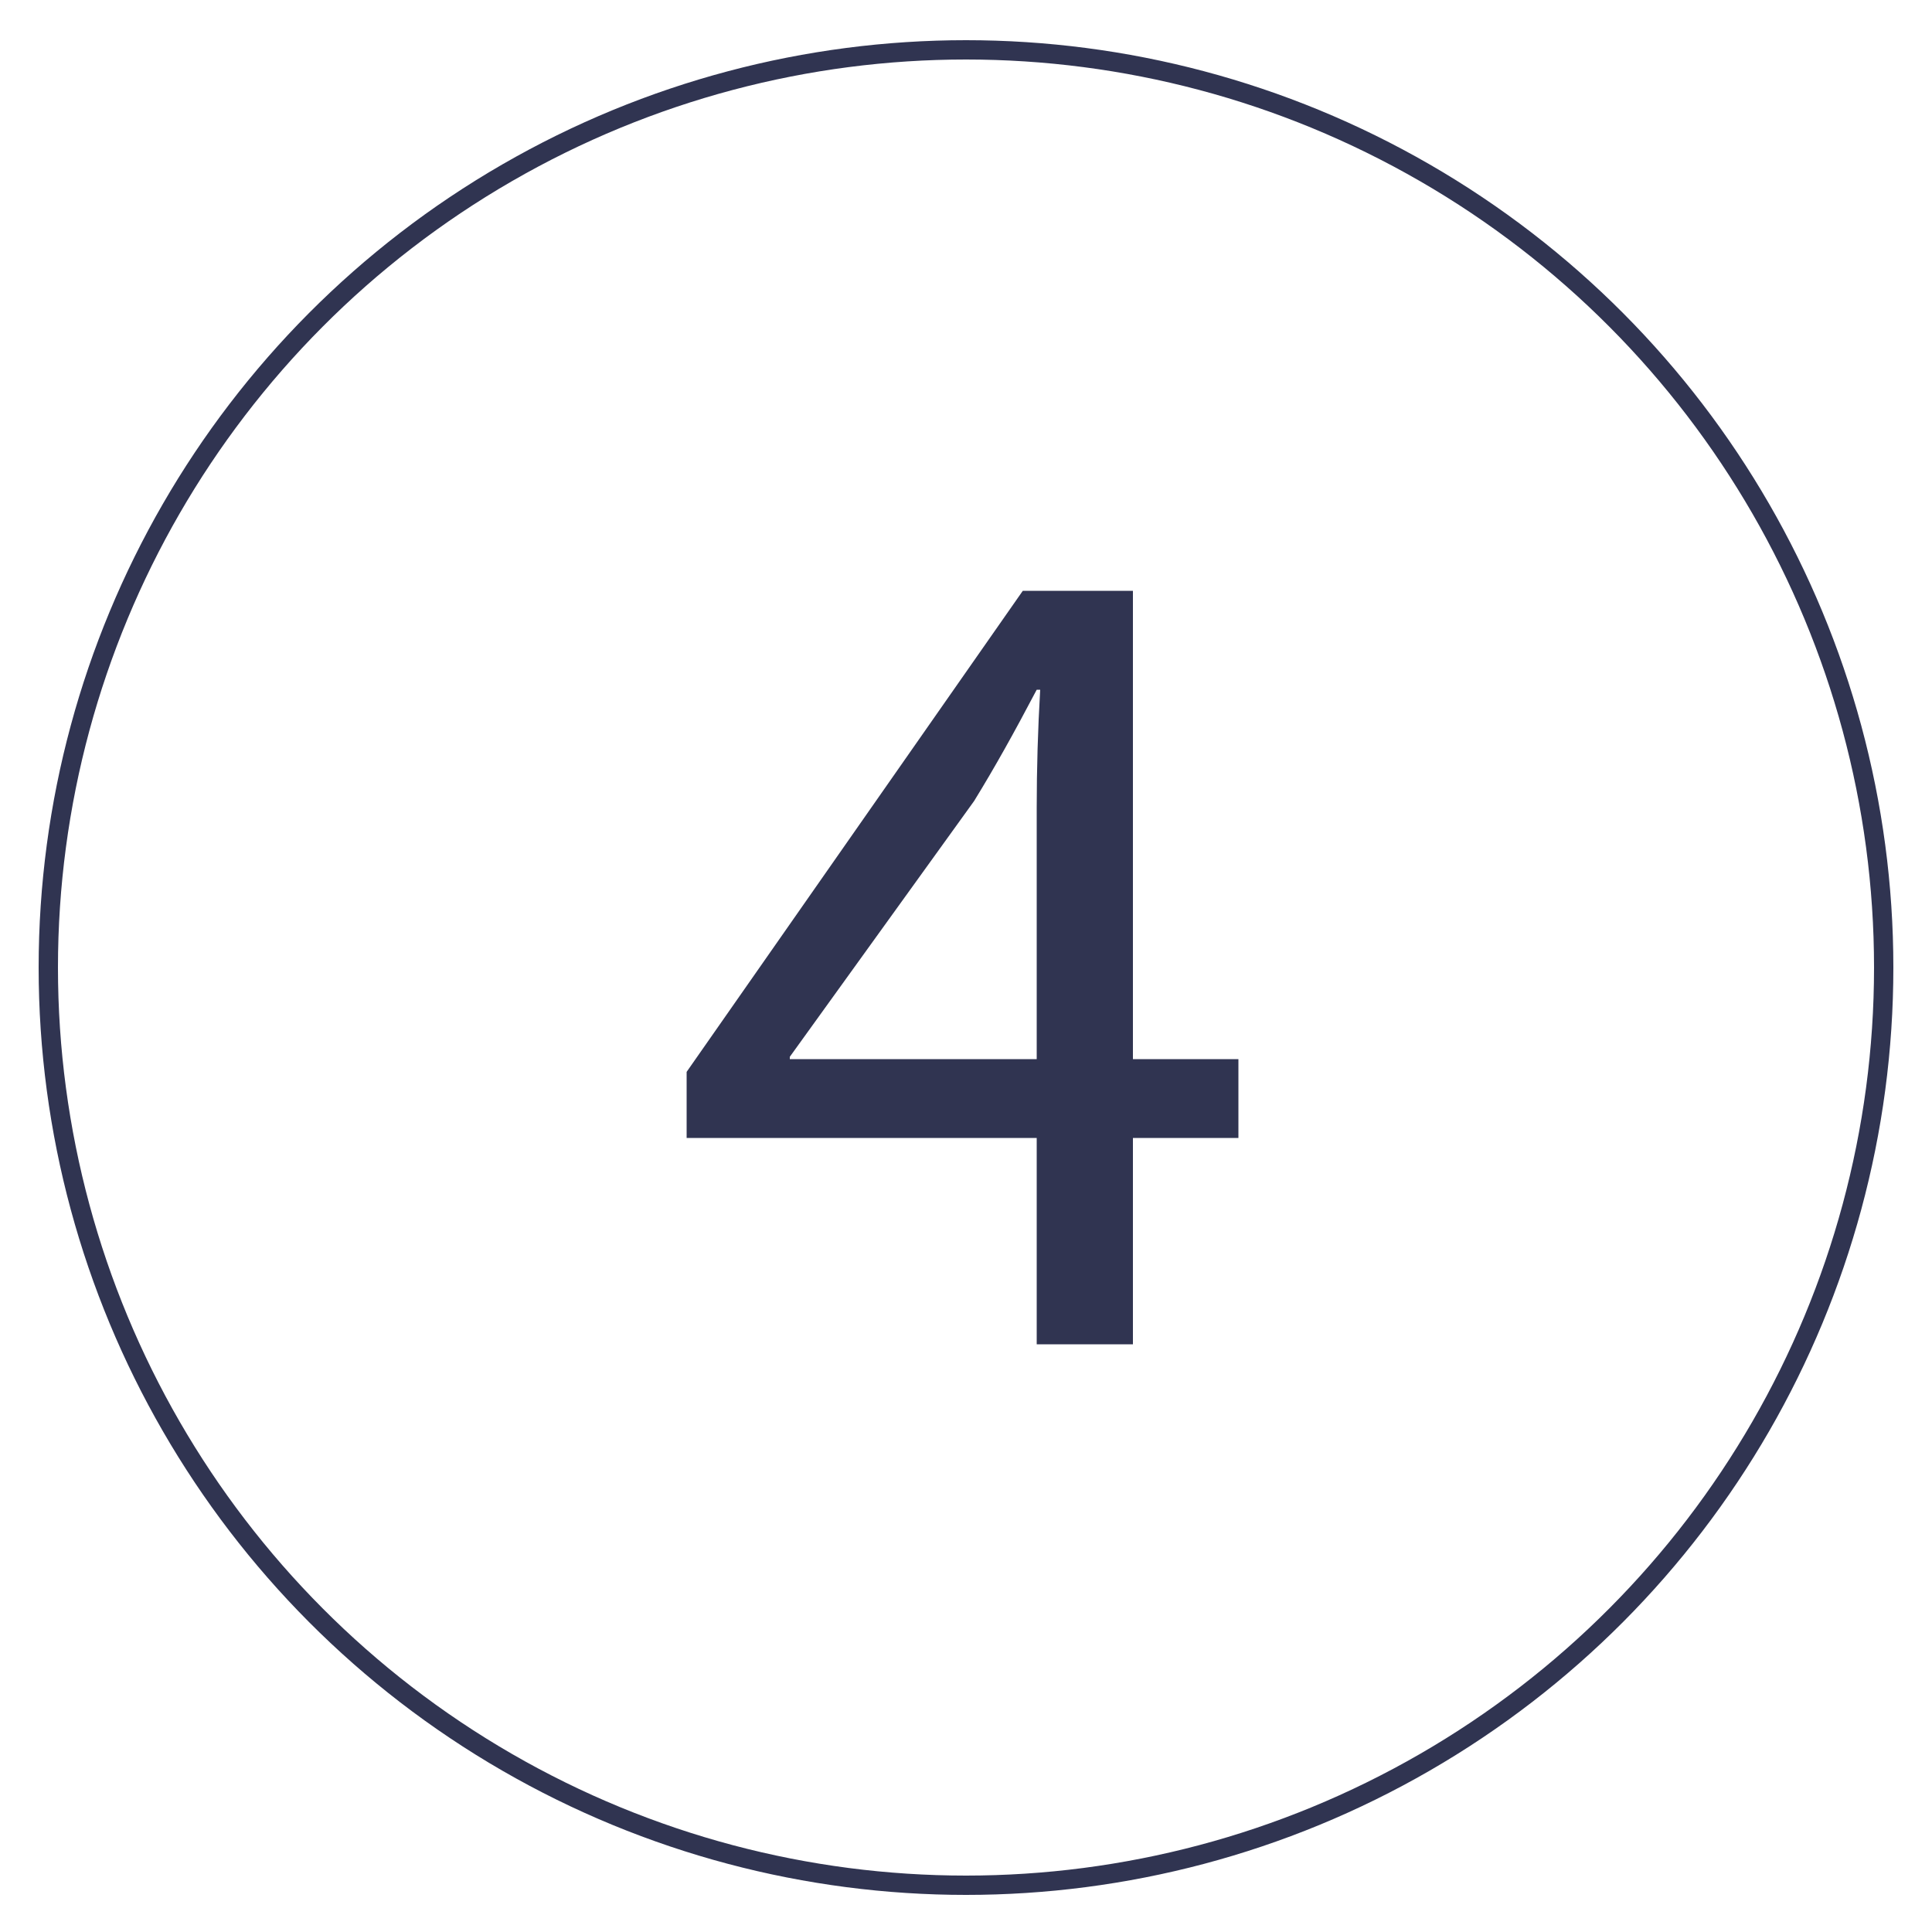
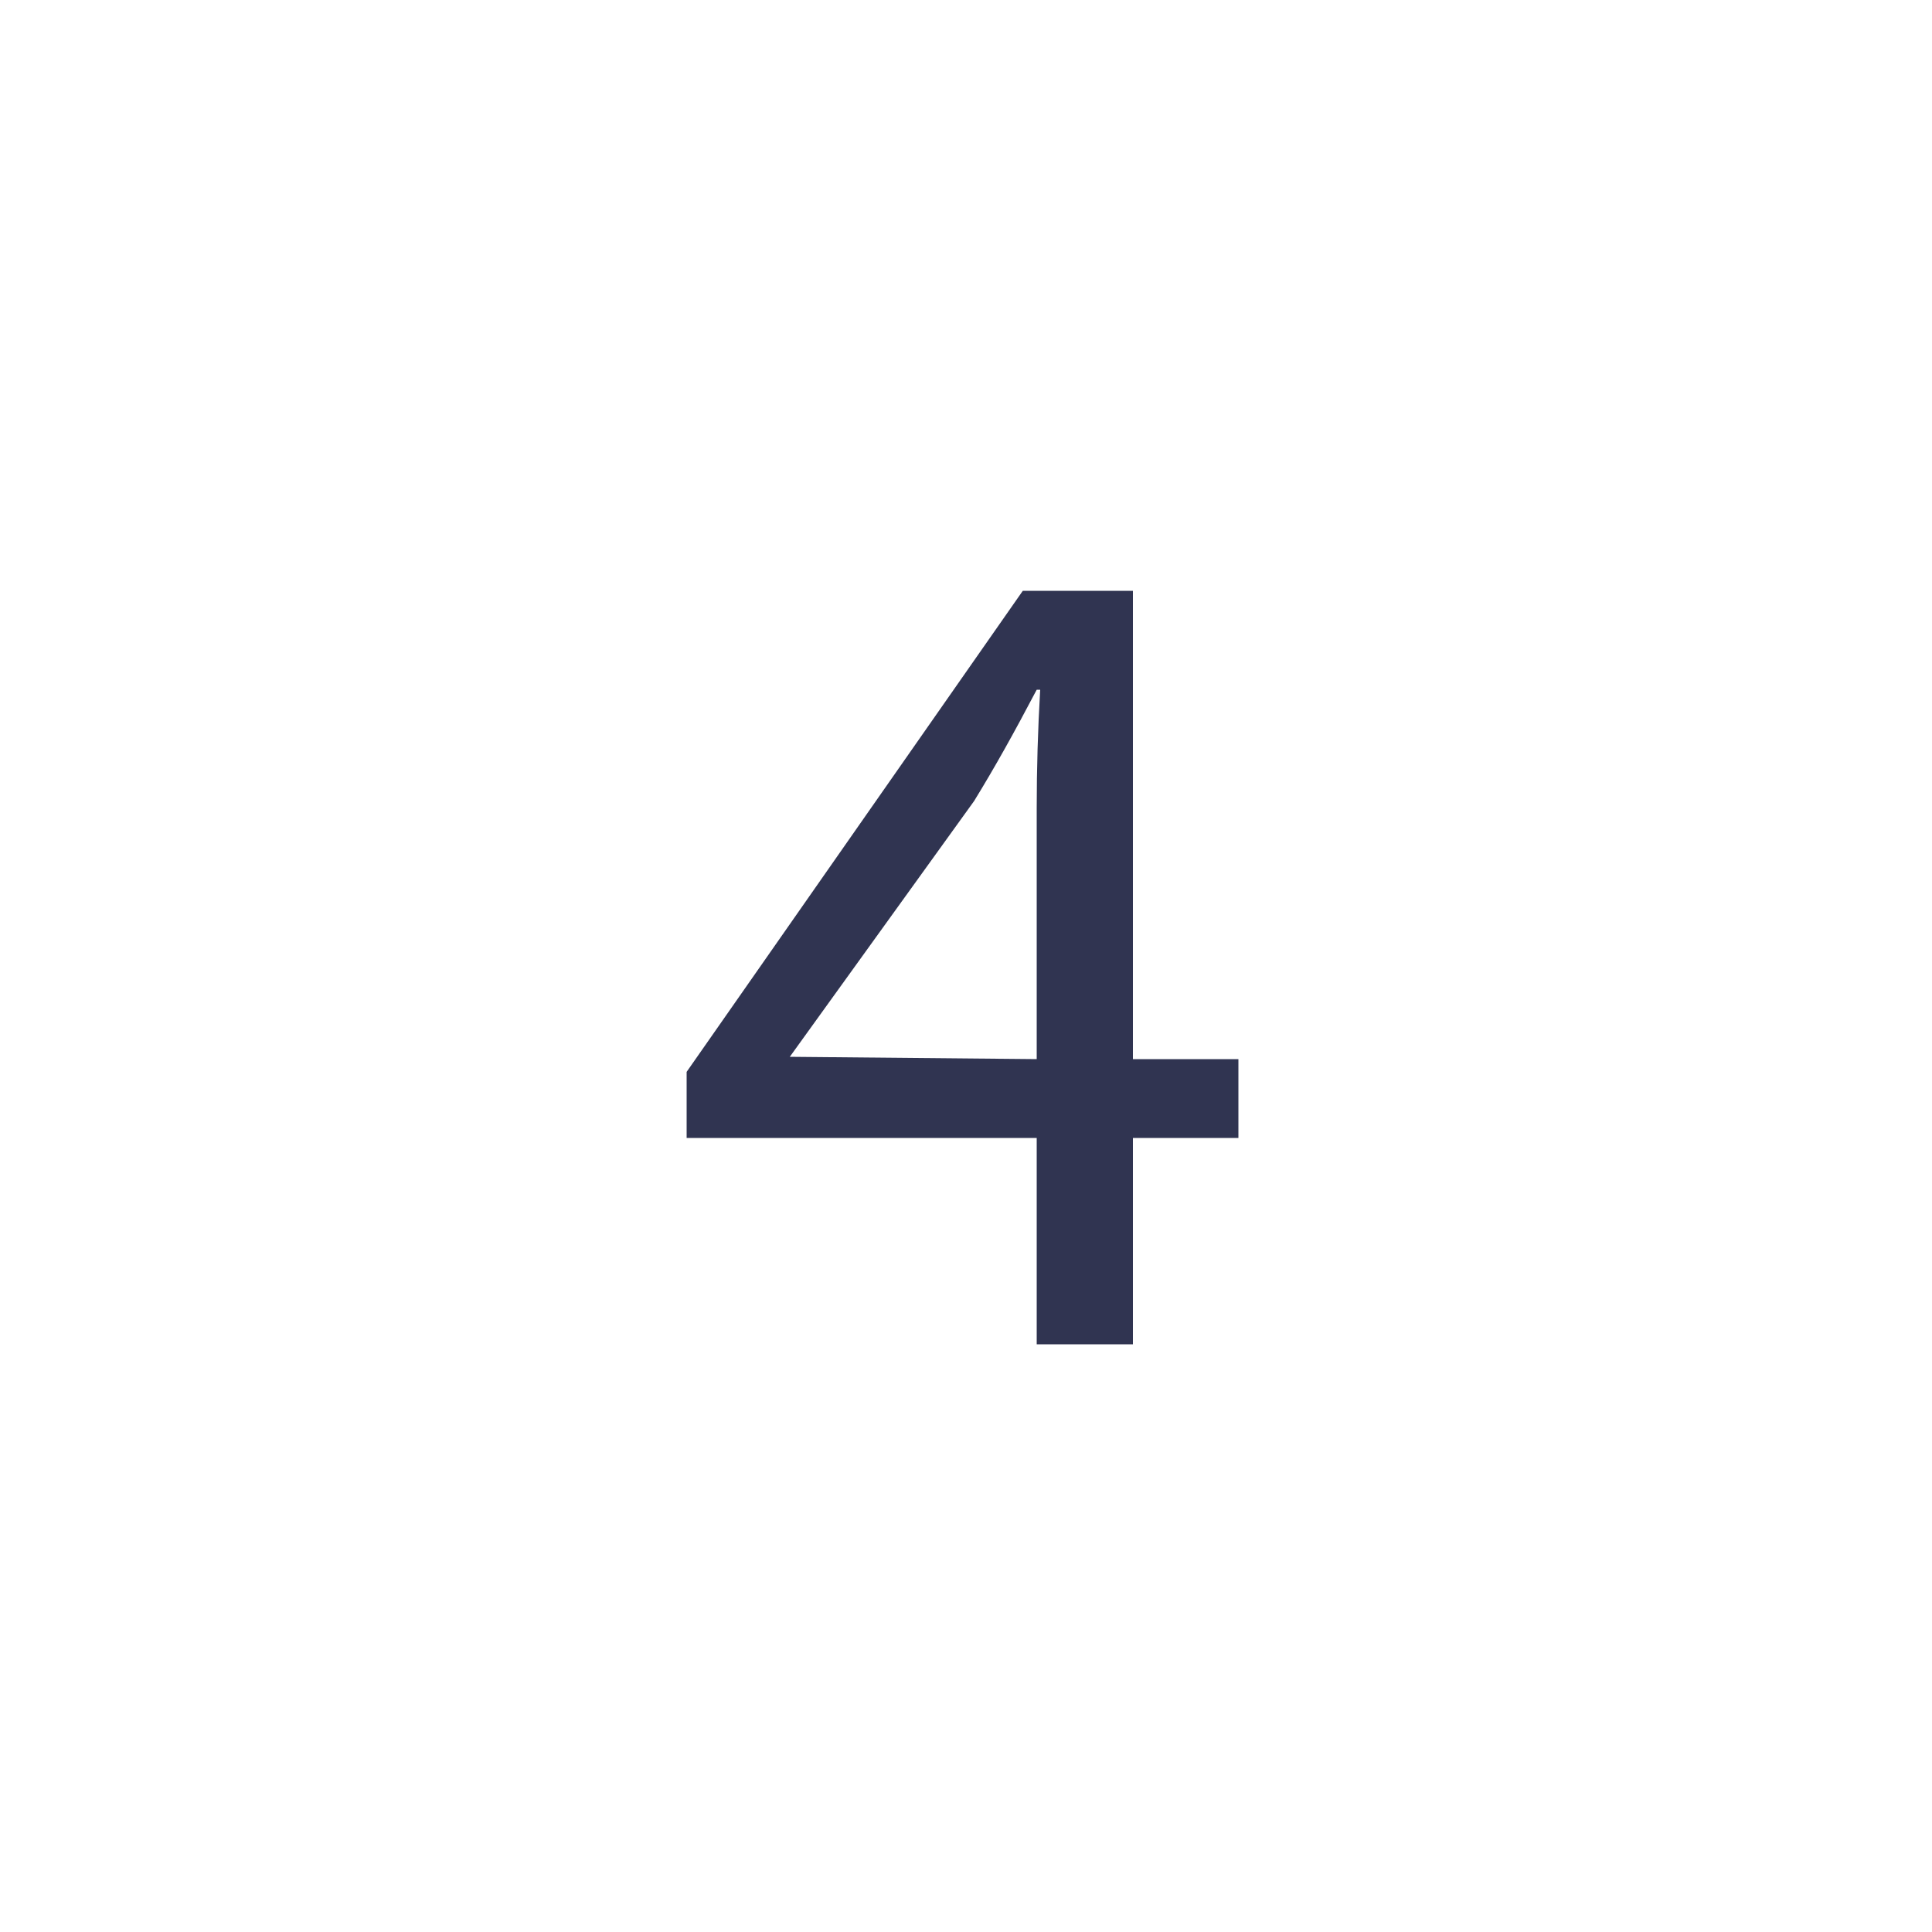
<svg xmlns="http://www.w3.org/2000/svg" id="Слой_1" data-name="Слой 1" viewBox="0 0 100 100">
  <defs>
    <style>.cls-1{fill:none;stroke:#303451;stroke-miterlimit:10;}.cls-2{fill:#303451;}</style>
  </defs>
  <title>44</title>
-   <circle class="cls-1" cx="50" cy="50.08" r="47.5" />
-   <path class="cls-2" d="M53.66,69.58V58.9H35.54V55.48l17.4-24.9h5.7V54.82H64.1V58.9H58.64V69.58Zm0-14.76v-13q0-3.06.18-6.12h-.18c-1.2,2.28-2.16,4-3.24,5.76L40.88,54.7v.12Z" />
+   <path class="cls-2" d="M53.66,69.58V58.9H35.54V55.48l17.4-24.9h5.7V54.82H64.1V58.9H58.64V69.58Zm0-14.76v-13q0-3.06.18-6.12h-.18c-1.2,2.28-2.16,4-3.24,5.76L40.88,54.7Z" />
</svg>